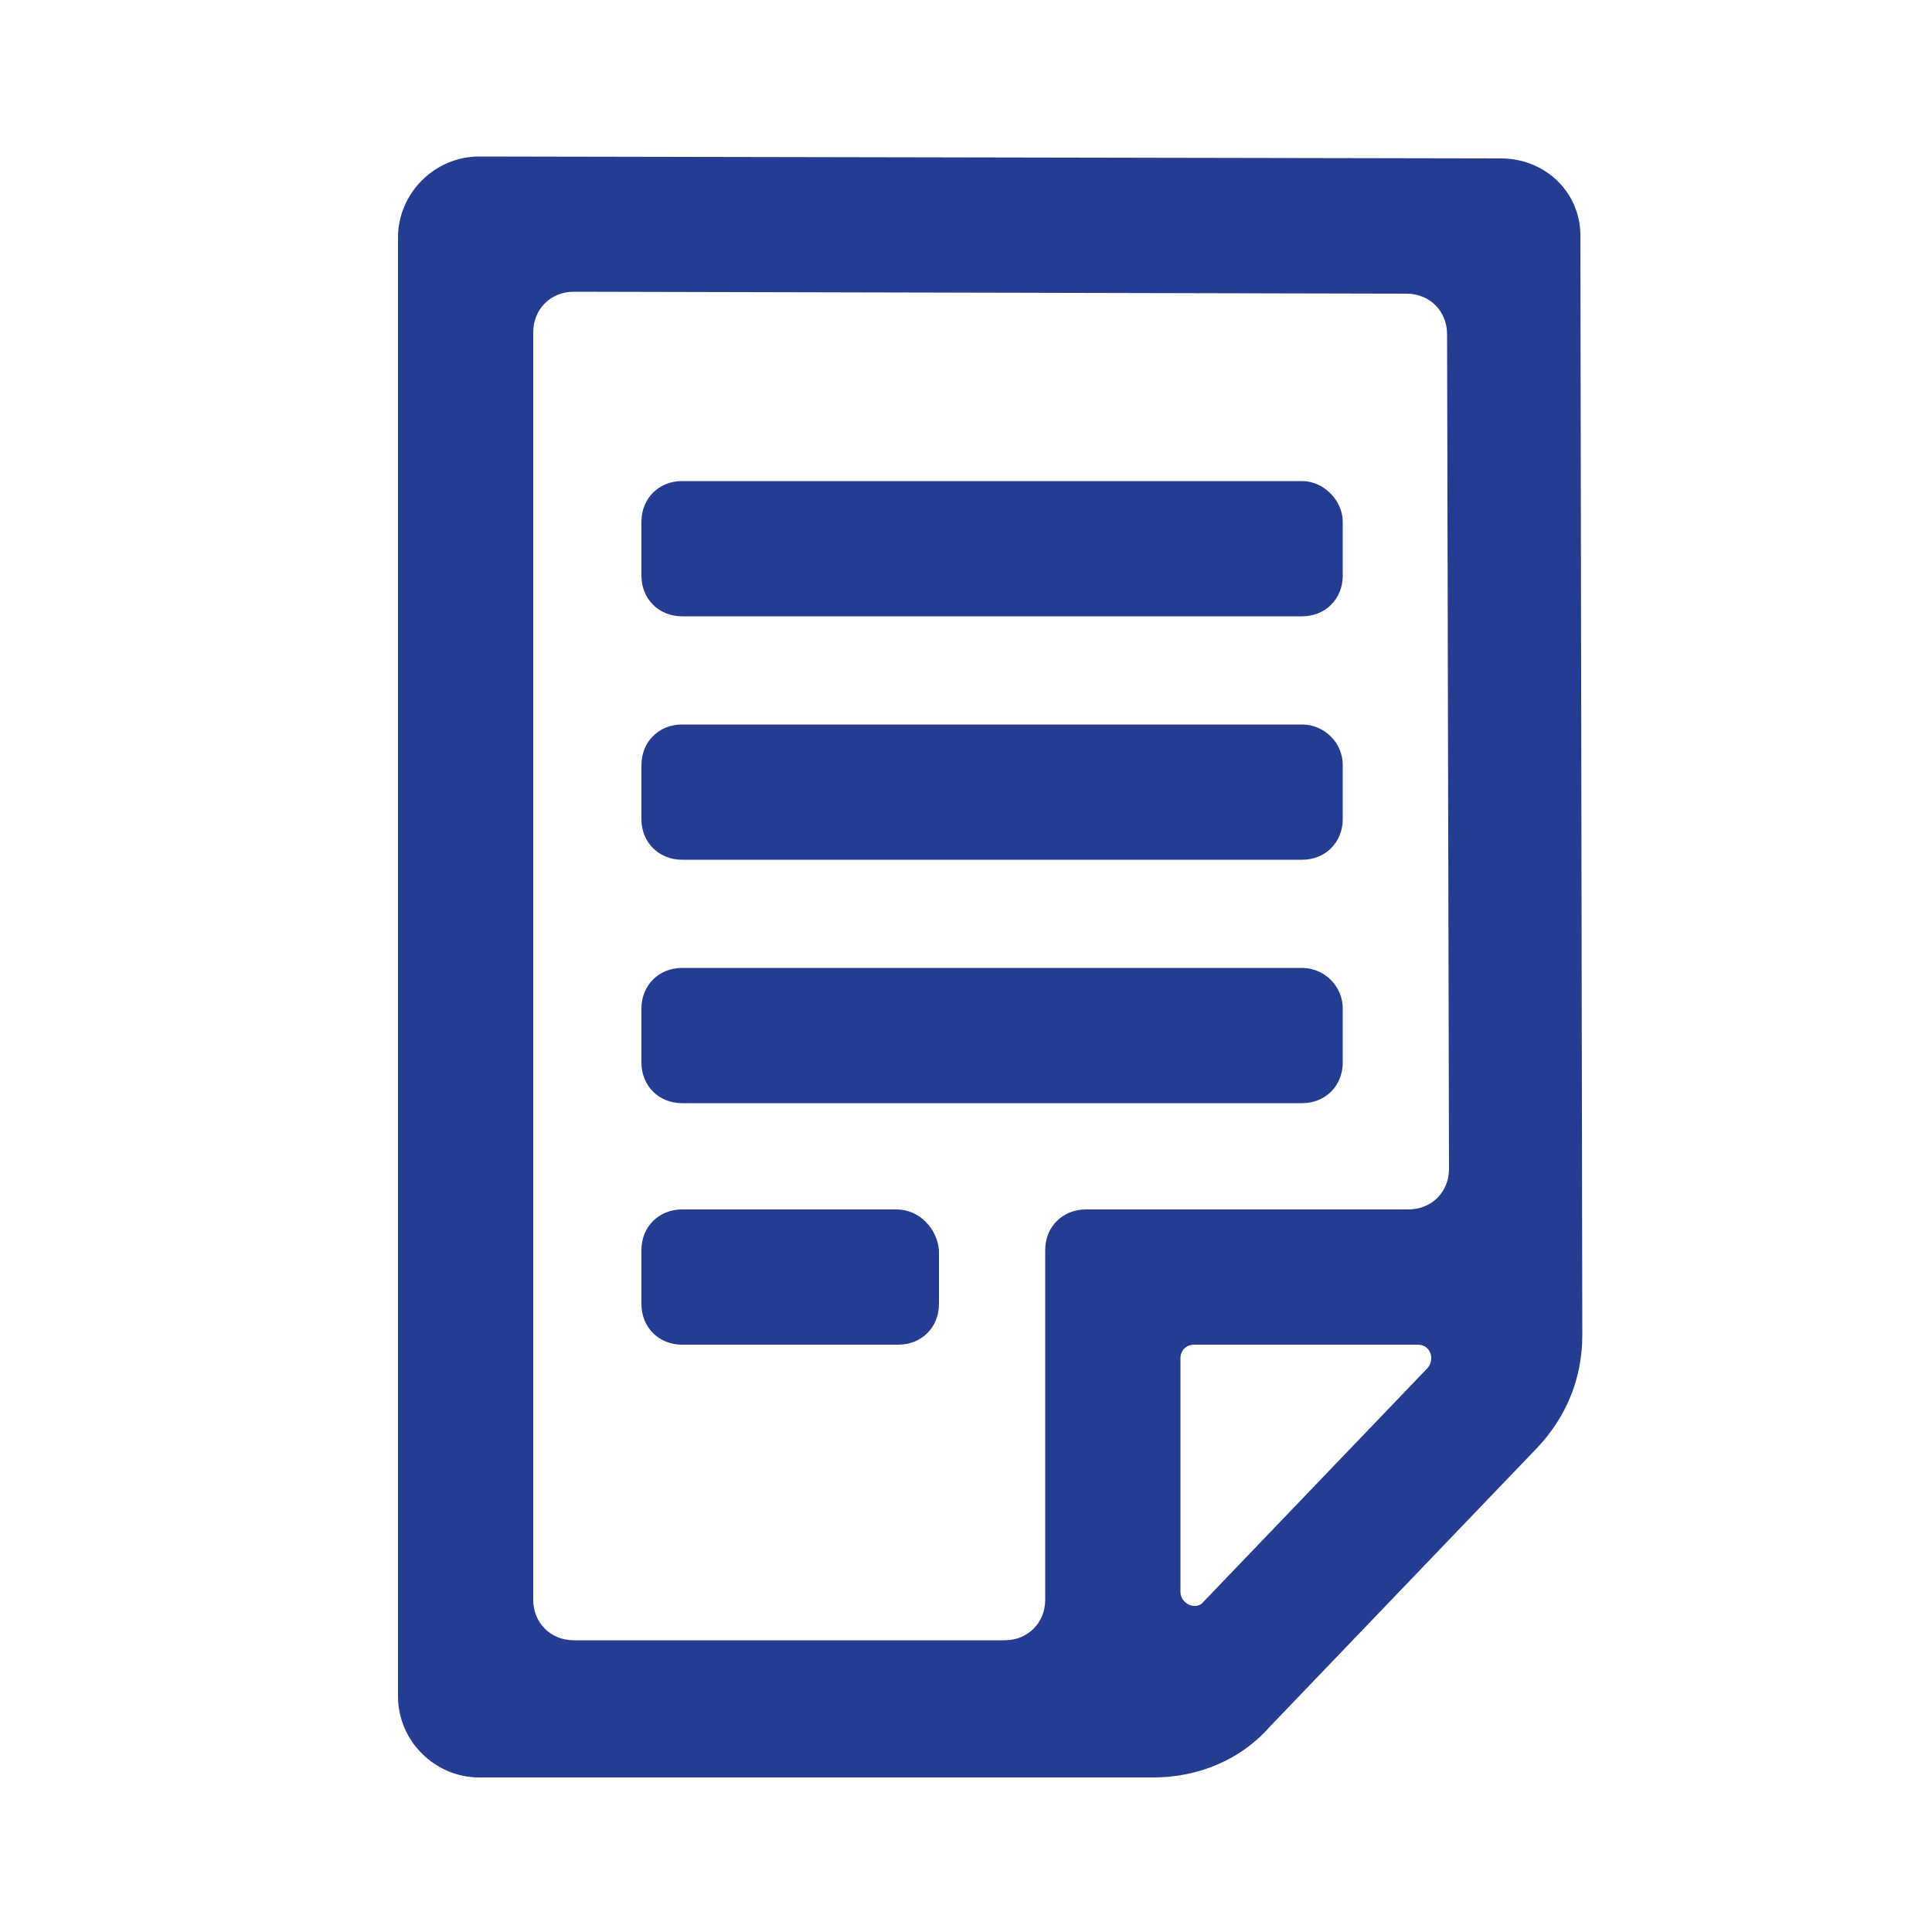
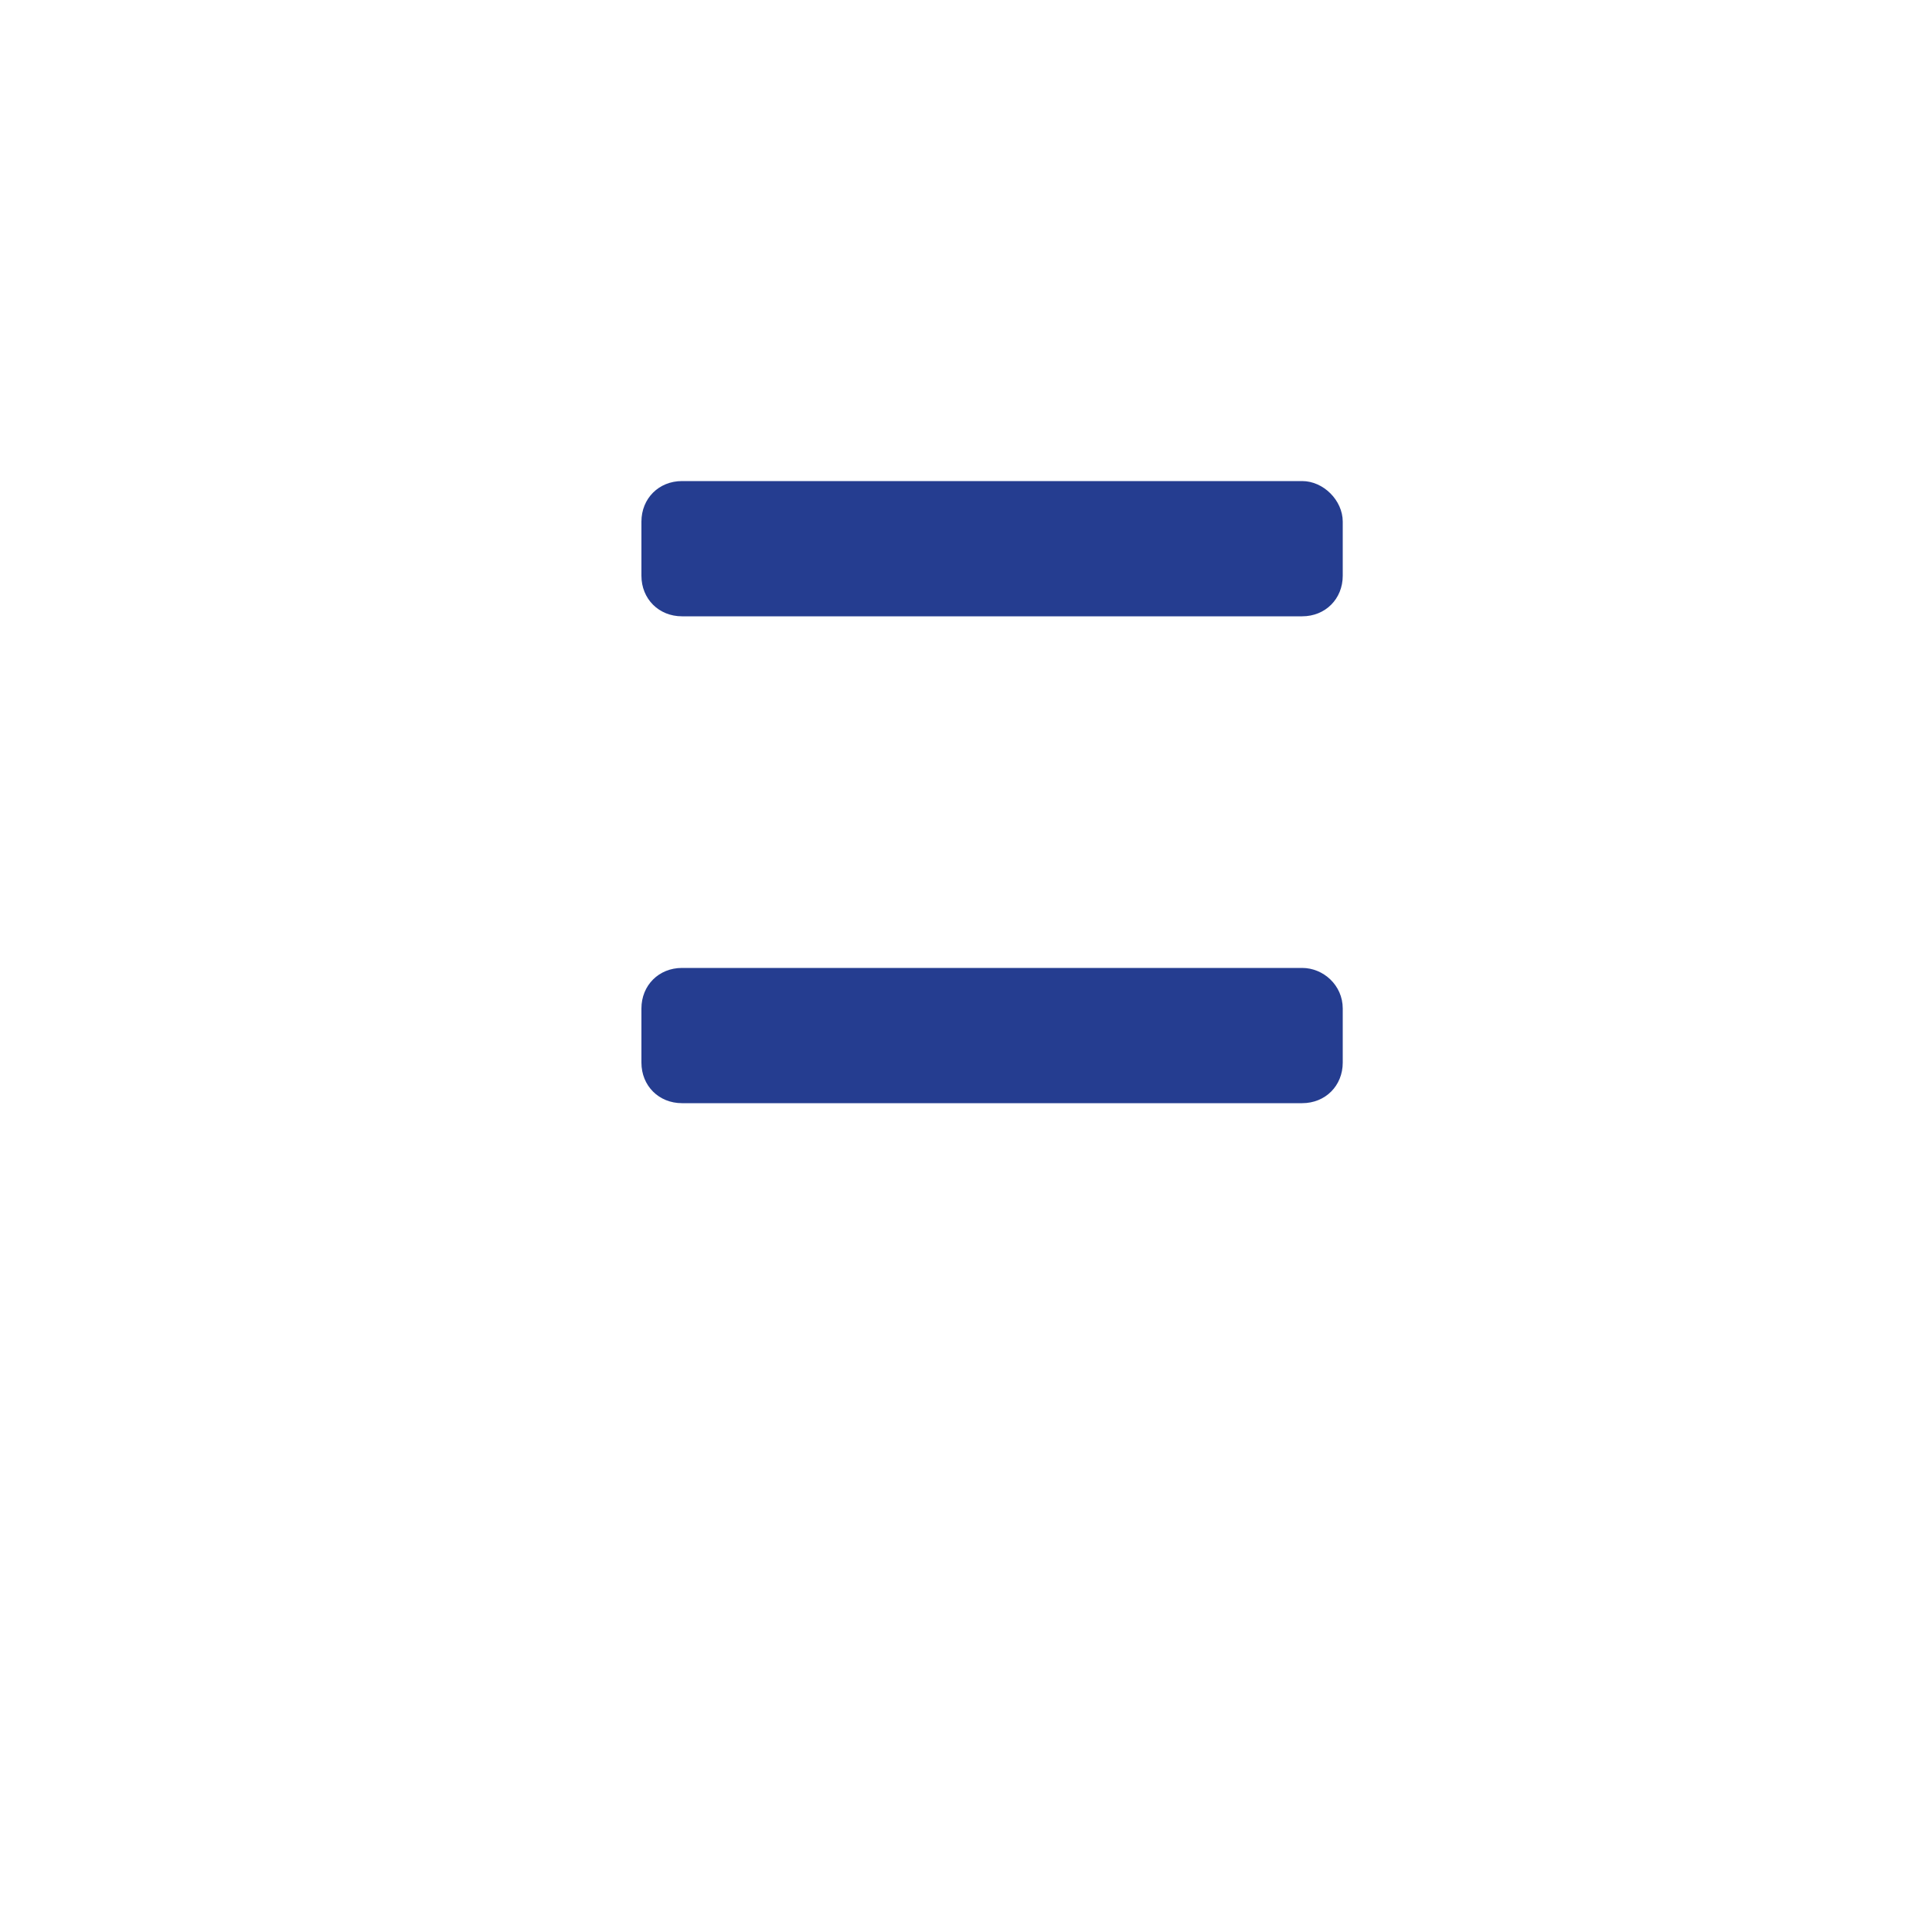
<svg xmlns="http://www.w3.org/2000/svg" version="1.1" id="Capa_1" x="0px" y="0px" viewBox="0 0 100 100" style="enable-background:new 0 0 100 100;" xml:space="preserve">
  <style type="text/css">
	.st0{fill:#253D90;}
</style>
-   <path class="st0" d="M72.9,62.6H56.2c-1.2,0-2.1,0.9-2.1,2.1v18.1c0,1.2-0.9,2.1-2.1,2.1H29.7c-1.2,0-2.1-0.9-2.1-2.1V17.2  c0-1.2,0.9-2.1,2.1-2.1l43.1,0.1c1.2,0,2.1,0.9,2.1,2.1L75,60.5C75,61.7,74.1,62.6,72.9,62.6 M73.9,70.8L62.3,82.9  c-0.4,0.5-1.2,0.1-1.2-0.5V70.3c0-0.4,0.3-0.7,0.7-0.7h11.6C74,69.6,74.3,70.3,73.9,70.8 M77.7,8.2L24.8,8.1c-2.3,0-4.2,1.9-4.2,4.2  v75.5c0,2.3,1.9,4.2,4.2,4.2h34.9c2.3,0,4.5-0.9,6-2.6l13.9-14.5c1.5-1.6,2.3-3.6,2.3-5.8l-0.1-56.7C81.9,10,80,8.2,77.7,8.2" />
  <path class="st0" d="M67.4,24.9H35.3c-1.2,0-2.1,0.9-2.1,2.1v2.8c0,1.2,0.9,2.1,2.1,2.1h32.1c1.2,0,2.1-0.9,2.1-2.1V27  C69.5,25.9,68.5,24.9,67.4,24.9" />
-   <path class="st0" d="M67.4,37.5H35.3c-1.2,0-2.1,0.9-2.1,2.1v2.8c0,1.2,0.9,2.1,2.1,2.1h32.1c1.2,0,2.1-0.9,2.1-2.1v-2.8  C69.5,38.4,68.5,37.5,67.4,37.5" />
  <path class="st0" d="M67.4,50.1H35.3c-1.2,0-2.1,0.9-2.1,2.1v2.8c0,1.2,0.9,2.1,2.1,2.1h32.1c1.2,0,2.1-0.9,2.1-2.1v-2.8  C69.5,51,68.5,50.1,67.4,50.1" />
-   <path class="st0" d="M46.4,62.6H35.3c-1.2,0-2.1,0.9-2.1,2.1v2.8c0,1.2,0.9,2.1,2.1,2.1h11.2c1.2,0,2.1-0.9,2.1-2.1v-2.8  C48.5,63.6,47.6,62.6,46.4,62.6" />
</svg>